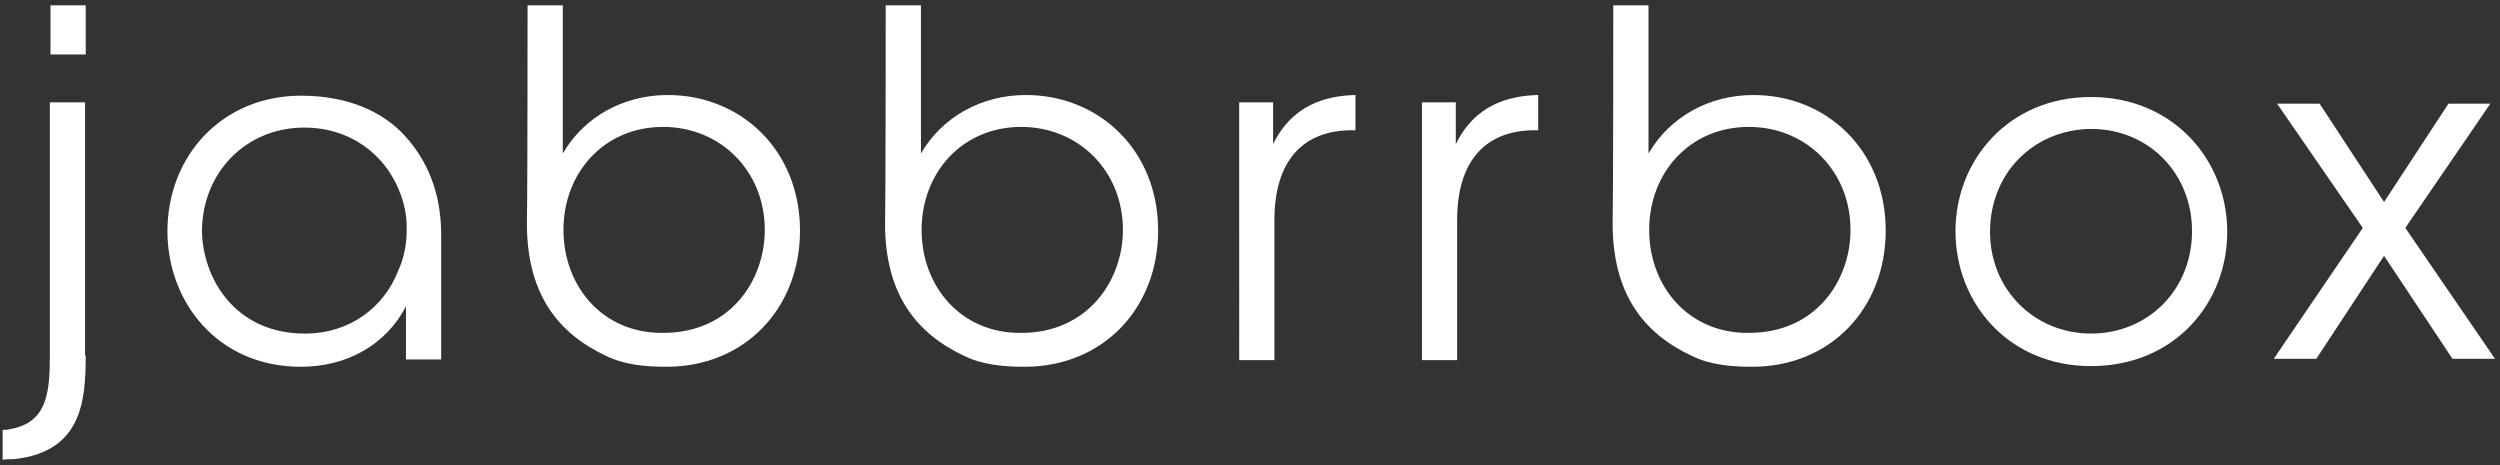
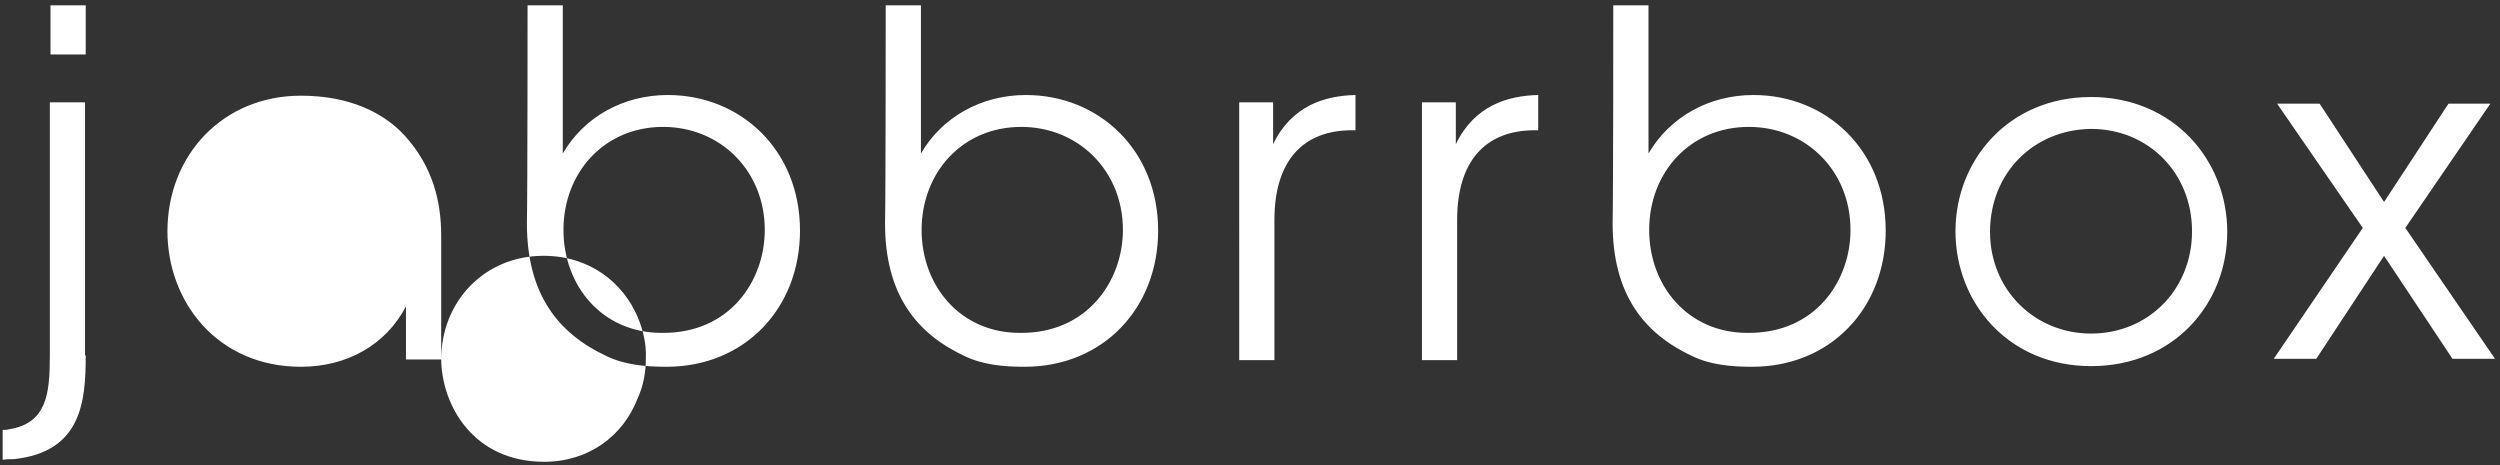
<svg xmlns="http://www.w3.org/2000/svg" width="172" height="32" viewBox="0 0 172 32">
  <rect x="0" y="0" width="172" height="32" fill="#333333" stroke="none" />
  <g fill="#FFF">
-     <path d="M162.56 15.68L156.663 7.131 159.589 7.131 164.023 13.897 168.457 7.131 171.337 7.131 165.486 15.68 171.657 24.686 168.731 24.686 164.023 17.6 159.36 24.686 156.434 24.686zM134.537 15.909c0-4.892 3.657-9.235 9.326-9.235 5.668 0 9.371 4.343 9.371 9.28 0 4.937-3.657 9.235-9.371 9.235-5.669 0-9.326-4.343-9.326-9.28zm2.377.045c0 3.977 3.063 6.995 6.949 6.995 3.931 0 6.948-3.018 6.948-7.04 0-4.023-3.017-7.04-6.948-7.04-3.932.045-6.949 3.017-6.949 7.085zM110.994.366h2.423V10.56c1.463-2.514 4.16-4.023 7.223-4.023 5.029 0 9.097 3.794 9.097 9.326 0 5.348-3.794 9.371-9.188 9.371-1.463 0-2.88-.137-4.115-.731-3.337-1.554-5.485-4.252-5.485-9.143.045-2.057.045-14.994.045-14.994zm16.32 15.451c0-4.068-3.063-7.086-6.994-7.086-4.069 0-6.857 3.155-6.857 7.086 0 3.84 2.651 7.086 6.766 7.086 4.708.046 7.085-3.612 7.085-7.086zM85.303 7.04h2.286v2.88c1.28-2.651 3.565-3.337 5.668-3.383V8.96h-.228c-3.429 0-5.349 2.149-5.349 6.171v9.646h-2.423V7.04h.046zM97.874 7.04h2.286v2.88c1.28-2.651 3.566-3.337 5.669-3.383V8.96h-.229c-3.429 0-5.349 2.149-5.349 6.171v9.646H97.83V7.04h.045zM60.937.366h2.423V10.56c1.463-2.514 4.16-4.023 7.223-4.023 5.028 0 9.097 3.794 9.097 9.326 0 5.348-3.794 9.371-9.189 9.371-1.462 0-2.88-.137-4.114-.731-3.337-1.554-5.486-4.252-5.486-9.143.046-2.057.046-14.994.046-14.994zm16.32 15.451c0-4.068-3.063-7.086-6.994-7.086-4.069 0-6.857 3.155-6.857 7.086 0 3.84 2.651 7.086 6.765 7.086 4.663.046 7.086-3.612 7.086-7.086zM36.297.366h2.423V10.56c1.463-2.514 4.16-4.023 7.223-4.023 5.028 0 9.097 3.794 9.097 9.326 0 5.348-3.794 9.371-9.189 9.371-1.462 0-2.88-.137-4.114-.731-3.337-1.554-5.486-4.252-5.486-9.143.046-2.057.046-14.994.046-14.994zm16.32 15.451c0-4.068-3.063-7.086-6.994-7.086-4.069 0-6.857 3.155-6.857 7.086 0 3.84 2.651 7.086 6.765 7.086 4.709.046 7.086-3.612 7.086-7.086zM30.354 24.731h-2.423v-3.657c-1.371 2.652-4.068 4.16-7.222 4.16-5.76 0-9.189-4.48-9.189-9.325 0-5.212 3.794-9.326 9.189-9.326 3.291 0 5.668 1.143 7.131 2.743 1.966 2.148 2.514 4.617 2.514 6.857v8.548zM13.897 15.91c.046 3.2 2.24 7.04 7.086 7.04 3.108 0 5.44-1.829 6.4-4.298.411-.868.594-1.828.594-2.788.046-1.006-.183-1.966-.548-2.834-1.006-2.423-3.338-4.252-6.492-4.252-4.068 0-7.04 3.154-7.04 7.132zM5.897 24.457c0 3.154-.274 6.629-4.937 7.132-.229 0-.503 0-.777.045v-2.057c.183 0 .32 0 .457-.046 2.56-.411 2.789-2.422 2.789-5.028V7.04H5.85v17.417h.046zM3.474.366h2.423v3.383H3.474V.366z" />
+     <path d="M162.56 15.68L156.663 7.131 159.589 7.131 164.023 13.897 168.457 7.131 171.337 7.131 165.486 15.68 171.657 24.686 168.731 24.686 164.023 17.6 159.36 24.686 156.434 24.686zM134.537 15.909c0-4.892 3.657-9.235 9.326-9.235 5.668 0 9.371 4.343 9.371 9.28 0 4.937-3.657 9.235-9.371 9.235-5.669 0-9.326-4.343-9.326-9.28zm2.377.045c0 3.977 3.063 6.995 6.949 6.995 3.931 0 6.948-3.018 6.948-7.04 0-4.023-3.017-7.04-6.948-7.04-3.932.045-6.949 3.017-6.949 7.085zM110.994.366h2.423V10.56c1.463-2.514 4.16-4.023 7.223-4.023 5.029 0 9.097 3.794 9.097 9.326 0 5.348-3.794 9.371-9.188 9.371-1.463 0-2.88-.137-4.115-.731-3.337-1.554-5.485-4.252-5.485-9.143.045-2.057.045-14.994.045-14.994zm16.32 15.451c0-4.068-3.063-7.086-6.994-7.086-4.069 0-6.857 3.155-6.857 7.086 0 3.84 2.651 7.086 6.766 7.086 4.708.046 7.085-3.612 7.085-7.086zM85.303 7.04h2.286v2.88c1.28-2.651 3.565-3.337 5.668-3.383V8.96h-.228c-3.429 0-5.349 2.149-5.349 6.171v9.646h-2.423V7.04h.046zM97.874 7.04h2.286v2.88c1.28-2.651 3.566-3.337 5.669-3.383V8.96h-.229c-3.429 0-5.349 2.149-5.349 6.171v9.646H97.83V7.04h.045zM60.937.366h2.423V10.56c1.463-2.514 4.16-4.023 7.223-4.023 5.028 0 9.097 3.794 9.097 9.326 0 5.348-3.794 9.371-9.189 9.371-1.462 0-2.88-.137-4.114-.731-3.337-1.554-5.486-4.252-5.486-9.143.046-2.057.046-14.994.046-14.994zm16.32 15.451c0-4.068-3.063-7.086-6.994-7.086-4.069 0-6.857 3.155-6.857 7.086 0 3.84 2.651 7.086 6.765 7.086 4.663.046 7.086-3.612 7.086-7.086zM36.297.366h2.423V10.56c1.463-2.514 4.16-4.023 7.223-4.023 5.028 0 9.097 3.794 9.097 9.326 0 5.348-3.794 9.371-9.189 9.371-1.462 0-2.88-.137-4.114-.731-3.337-1.554-5.486-4.252-5.486-9.143.046-2.057.046-14.994.046-14.994zm16.32 15.451c0-4.068-3.063-7.086-6.994-7.086-4.069 0-6.857 3.155-6.857 7.086 0 3.84 2.651 7.086 6.765 7.086 4.709.046 7.086-3.612 7.086-7.086zM30.354 24.731h-2.423v-3.657c-1.371 2.652-4.068 4.16-7.222 4.16-5.76 0-9.189-4.48-9.189-9.325 0-5.212 3.794-9.326 9.189-9.326 3.291 0 5.668 1.143 7.131 2.743 1.966 2.148 2.514 4.617 2.514 6.857v8.548zc.046 3.2 2.24 7.04 7.086 7.04 3.108 0 5.44-1.829 6.4-4.298.411-.868.594-1.828.594-2.788.046-1.006-.183-1.966-.548-2.834-1.006-2.423-3.338-4.252-6.492-4.252-4.068 0-7.04 3.154-7.04 7.132zM5.897 24.457c0 3.154-.274 6.629-4.937 7.132-.229 0-.503 0-.777.045v-2.057c.183 0 .32 0 .457-.046 2.56-.411 2.789-2.422 2.789-5.028V7.04H5.85v17.417h.046zM3.474.366h2.423v3.383H3.474V.366z" />
  </g>
</svg>